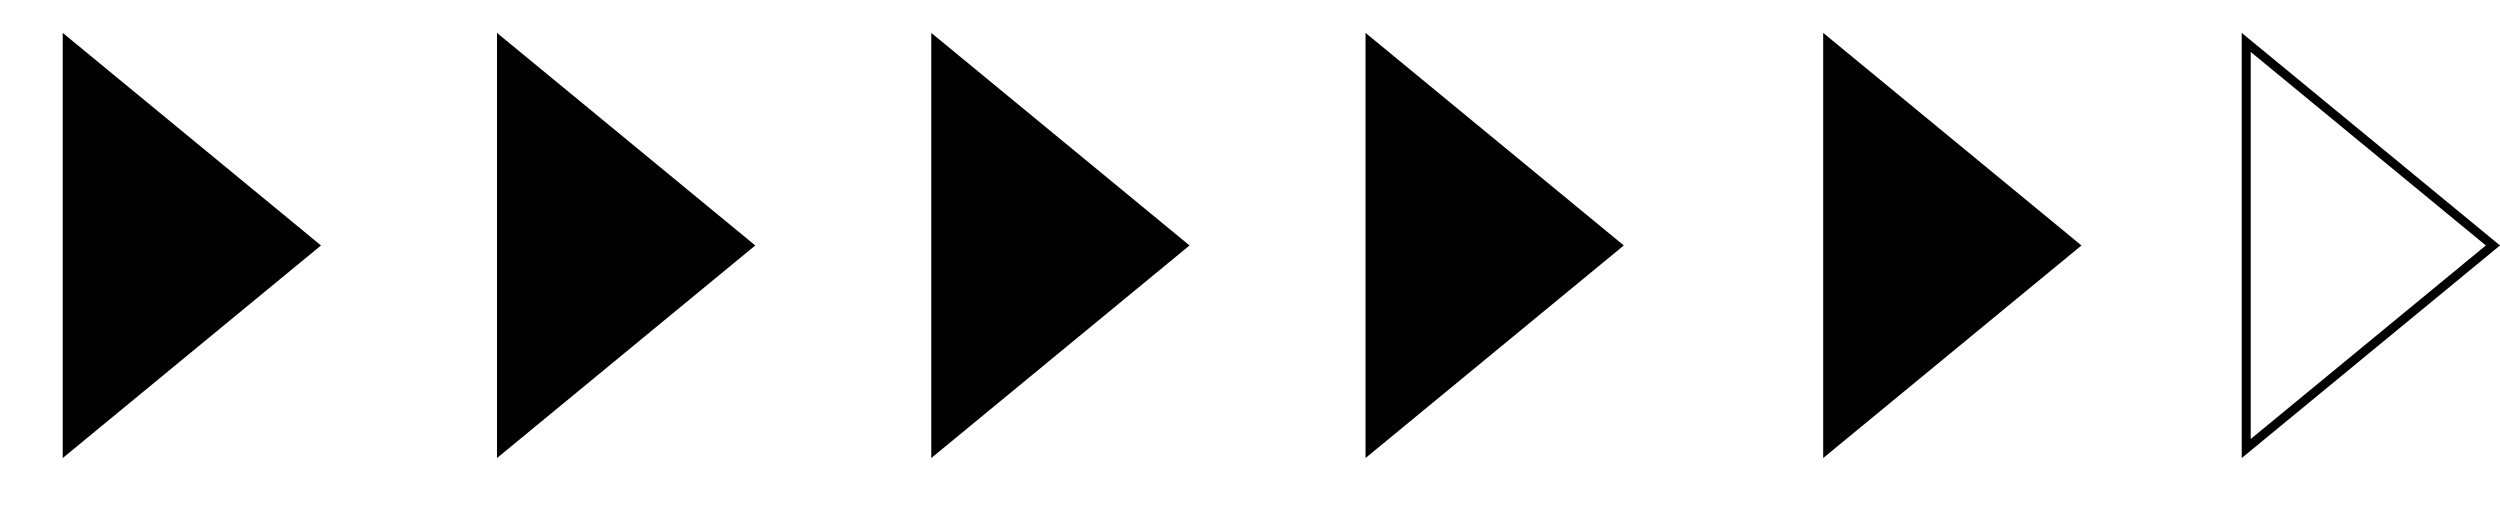
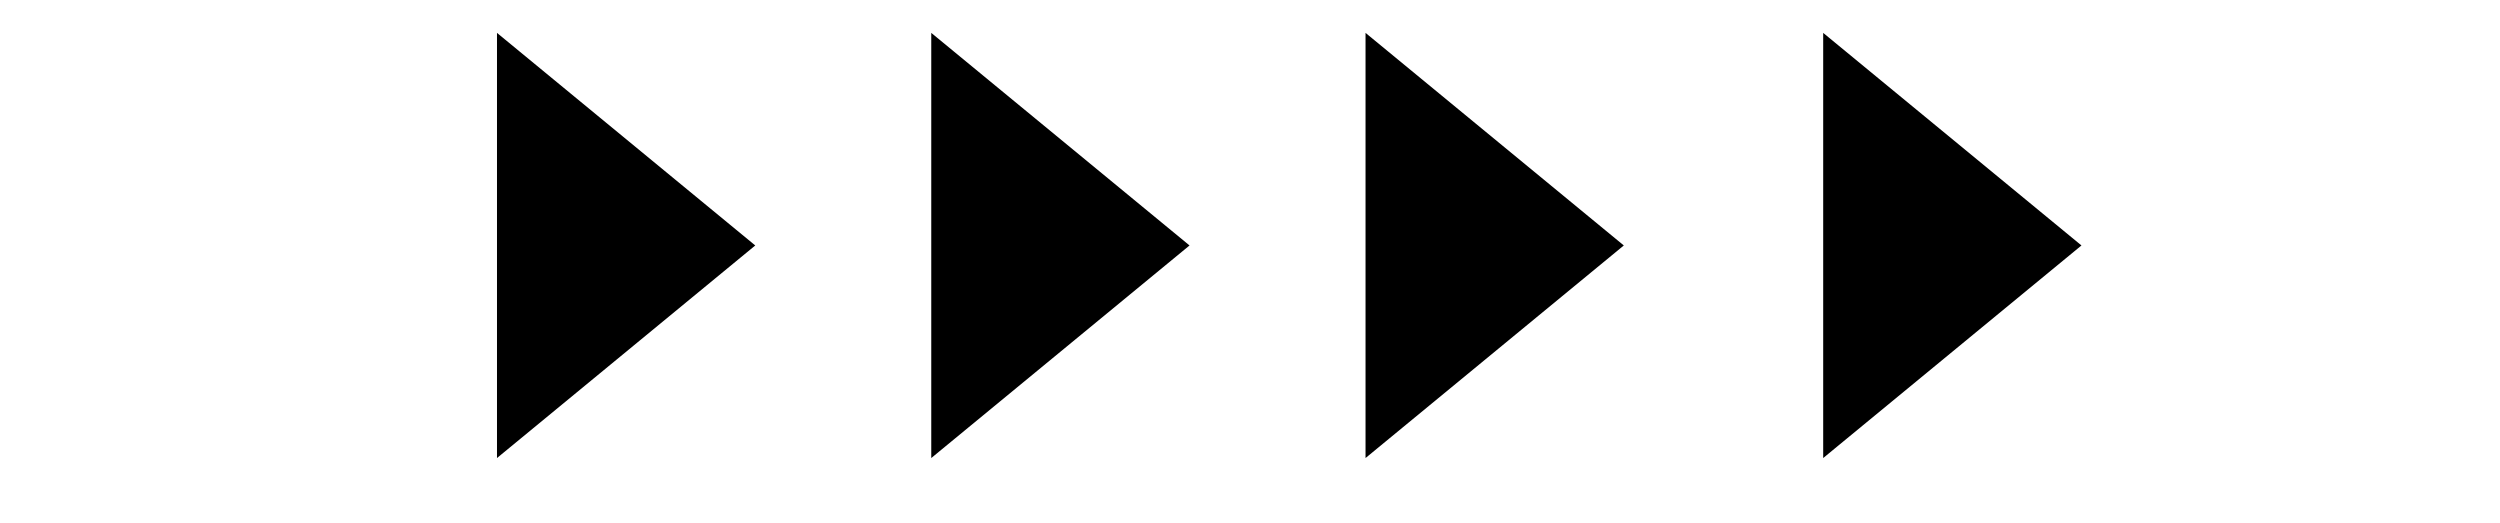
<svg xmlns="http://www.w3.org/2000/svg" width="5561" height="1163" viewBox="0 0 5561 1163" fill="none">
  <g clip-path="url(#clip0_976_82)">
    <path d="M149.5 94.332L698.264 546L149.5 997.668L149.5 94.332Z" fill="black" stroke="black" stroke-width="20" />
  </g>
  <g clip-path="url(#clip1_976_82)">
    <path d="M1115.5 94.332L1664.26 546L1115.5 997.668L1115.5 94.332Z" fill="black" stroke="black" stroke-width="20" />
  </g>
  <g clip-path="url(#clip2_976_82)">
    <path d="M2081.5 94.332L2630.26 546L2081.5 997.668L2081.5 94.332Z" fill="black" stroke="black" stroke-width="20" />
  </g>
  <g clip-path="url(#clip3_976_82)">
    <path d="M3047.5 94.332L3596.26 546L3047.5 997.668L3047.5 94.332Z" fill="black" stroke="black" stroke-width="20" />
  </g>
  <path d="M4065.5 94.332L4614.26 546L4065.5 997.668L4065.5 94.332Z" fill="black" stroke="black" stroke-width="20" />
-   <path d="M4996.5 94.332L5545.26 546L4996.5 997.668L4996.5 94.332Z" stroke="black" stroke-width="20" />
  <defs>
    <clipPath id="clip0_976_82">
-       <rect width="801" height="1163" rx="5" fill="white" />
-     </clipPath>
+       </clipPath>
    <clipPath id="clip1_976_82">
      <rect x="966" width="801" height="1163" rx="5" fill="white" />
    </clipPath>
    <clipPath id="clip2_976_82">
      <rect x="1932" width="801" height="1163" rx="5" fill="white" />
    </clipPath>
    <clipPath id="clip3_976_82">
      <rect x="2898" width="801" height="1163" rx="5" fill="white" />
    </clipPath>
  </defs>
</svg>